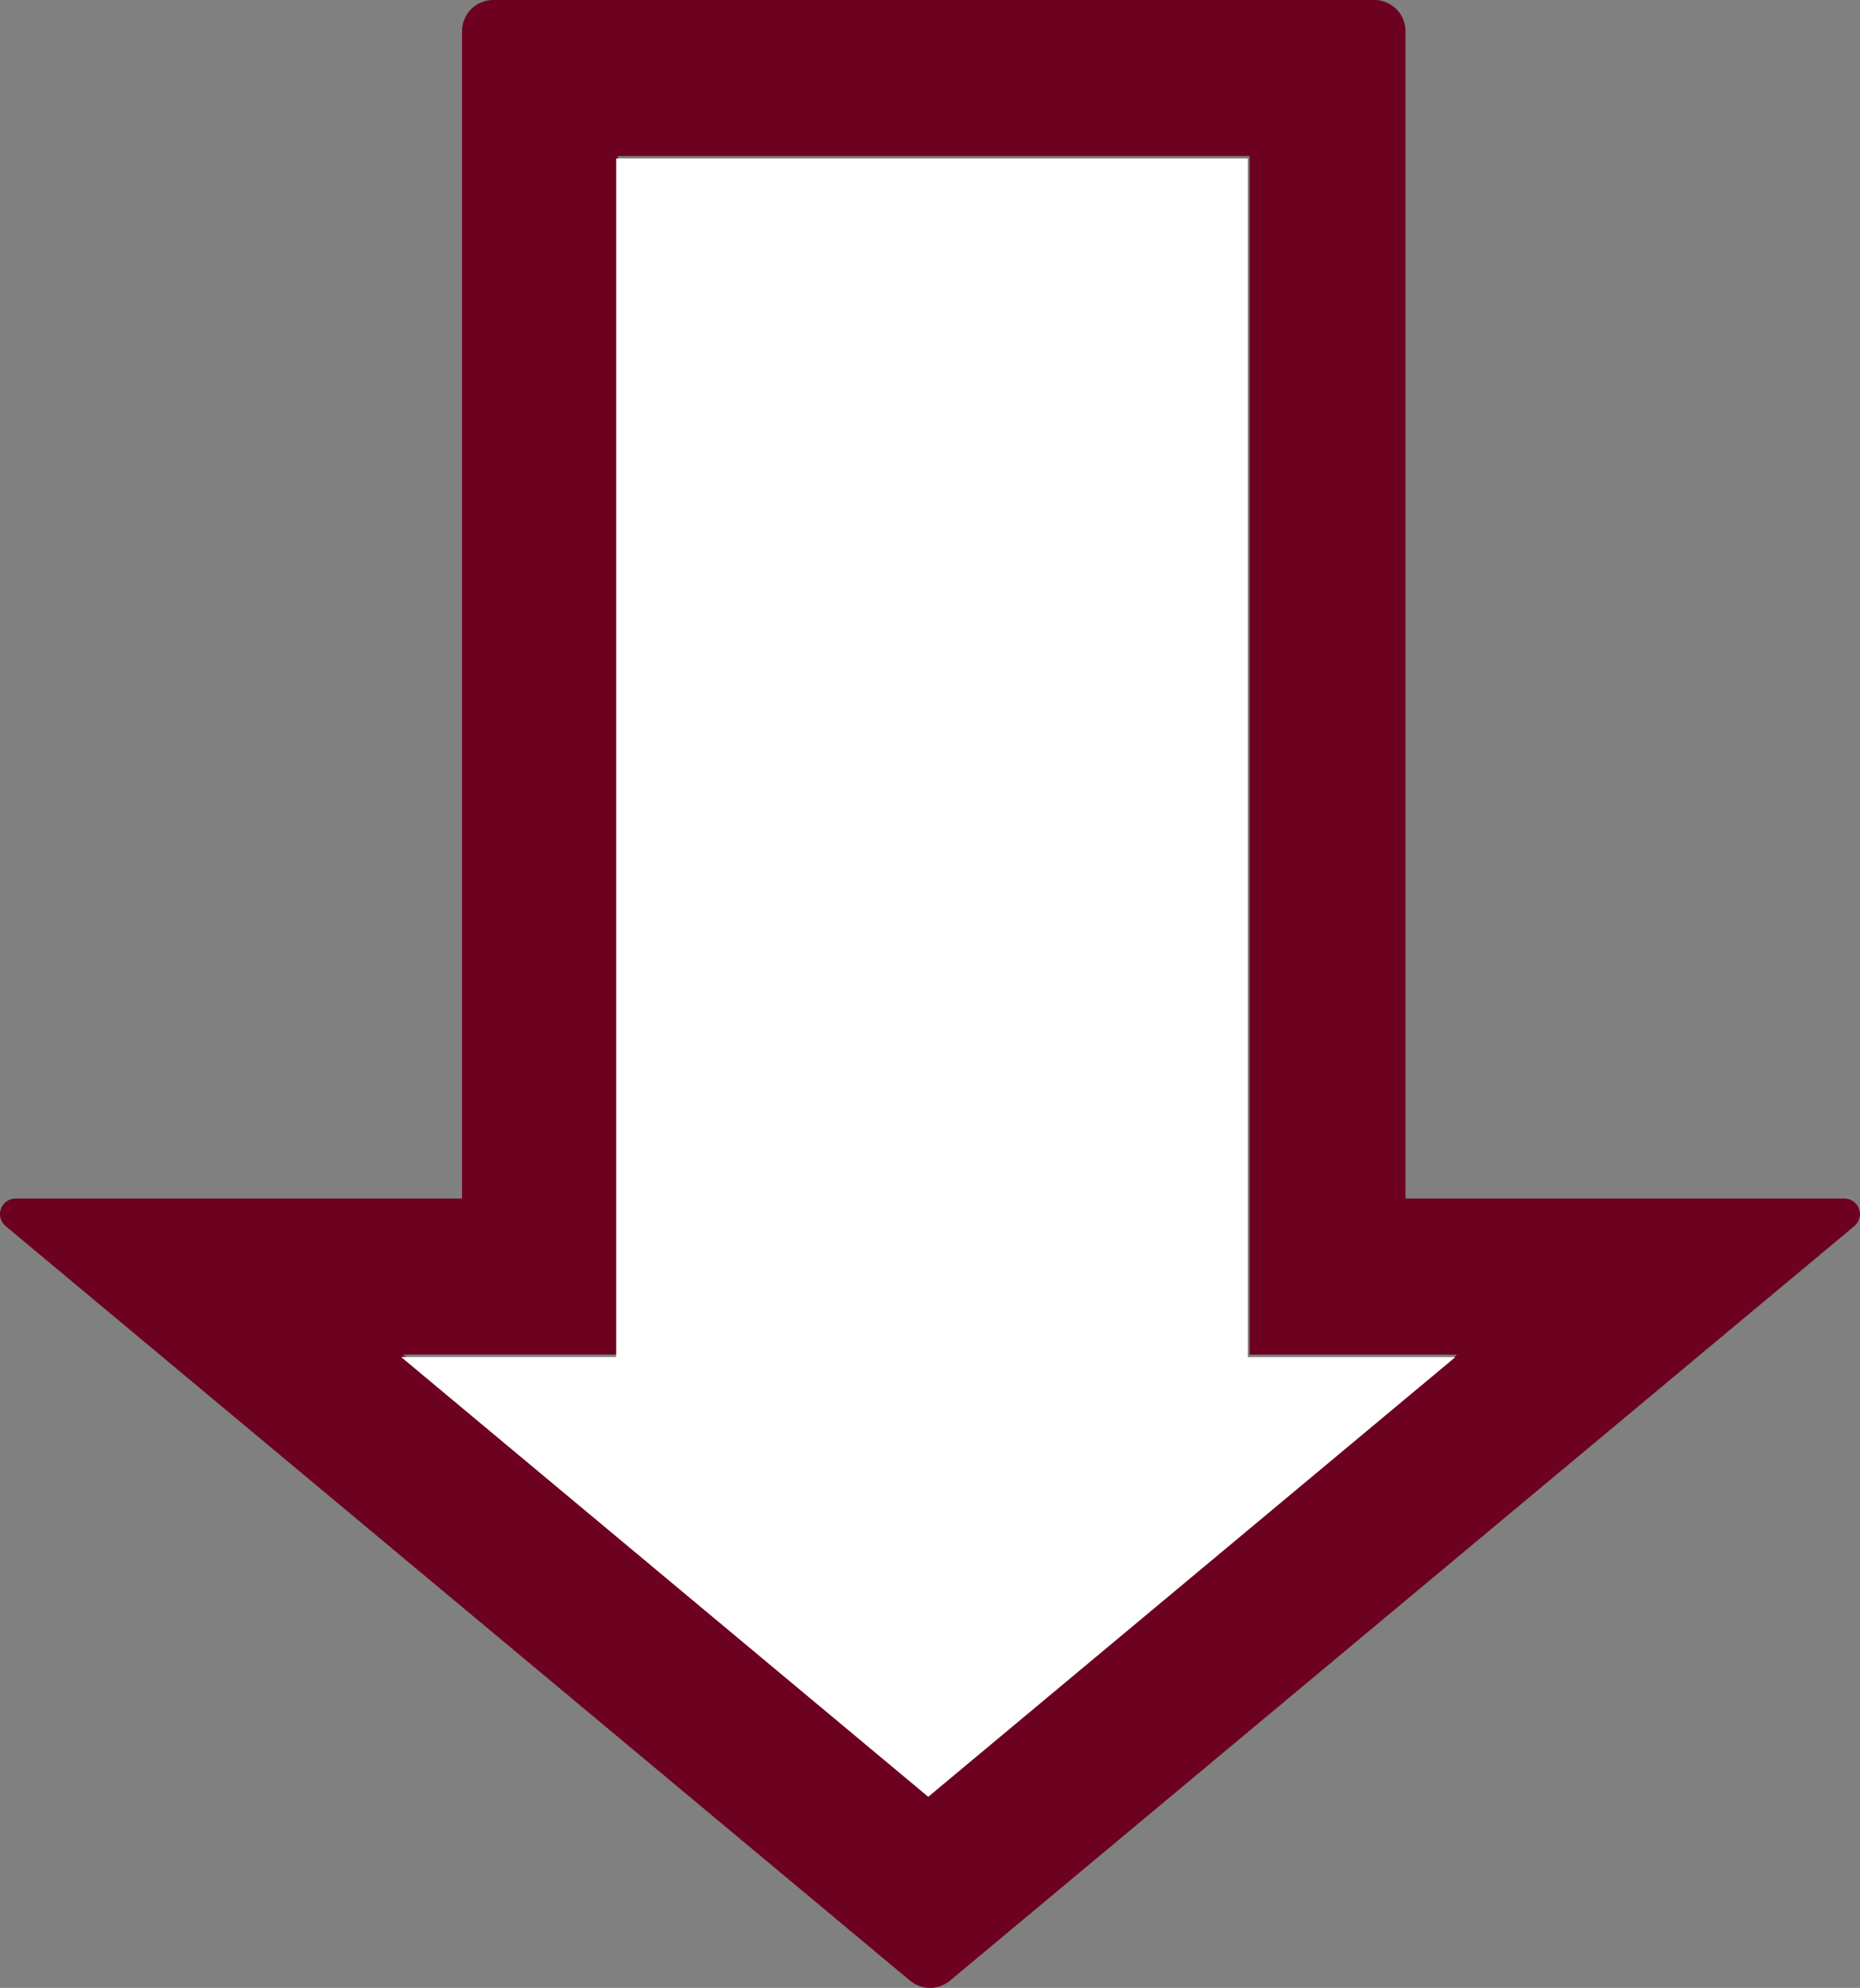
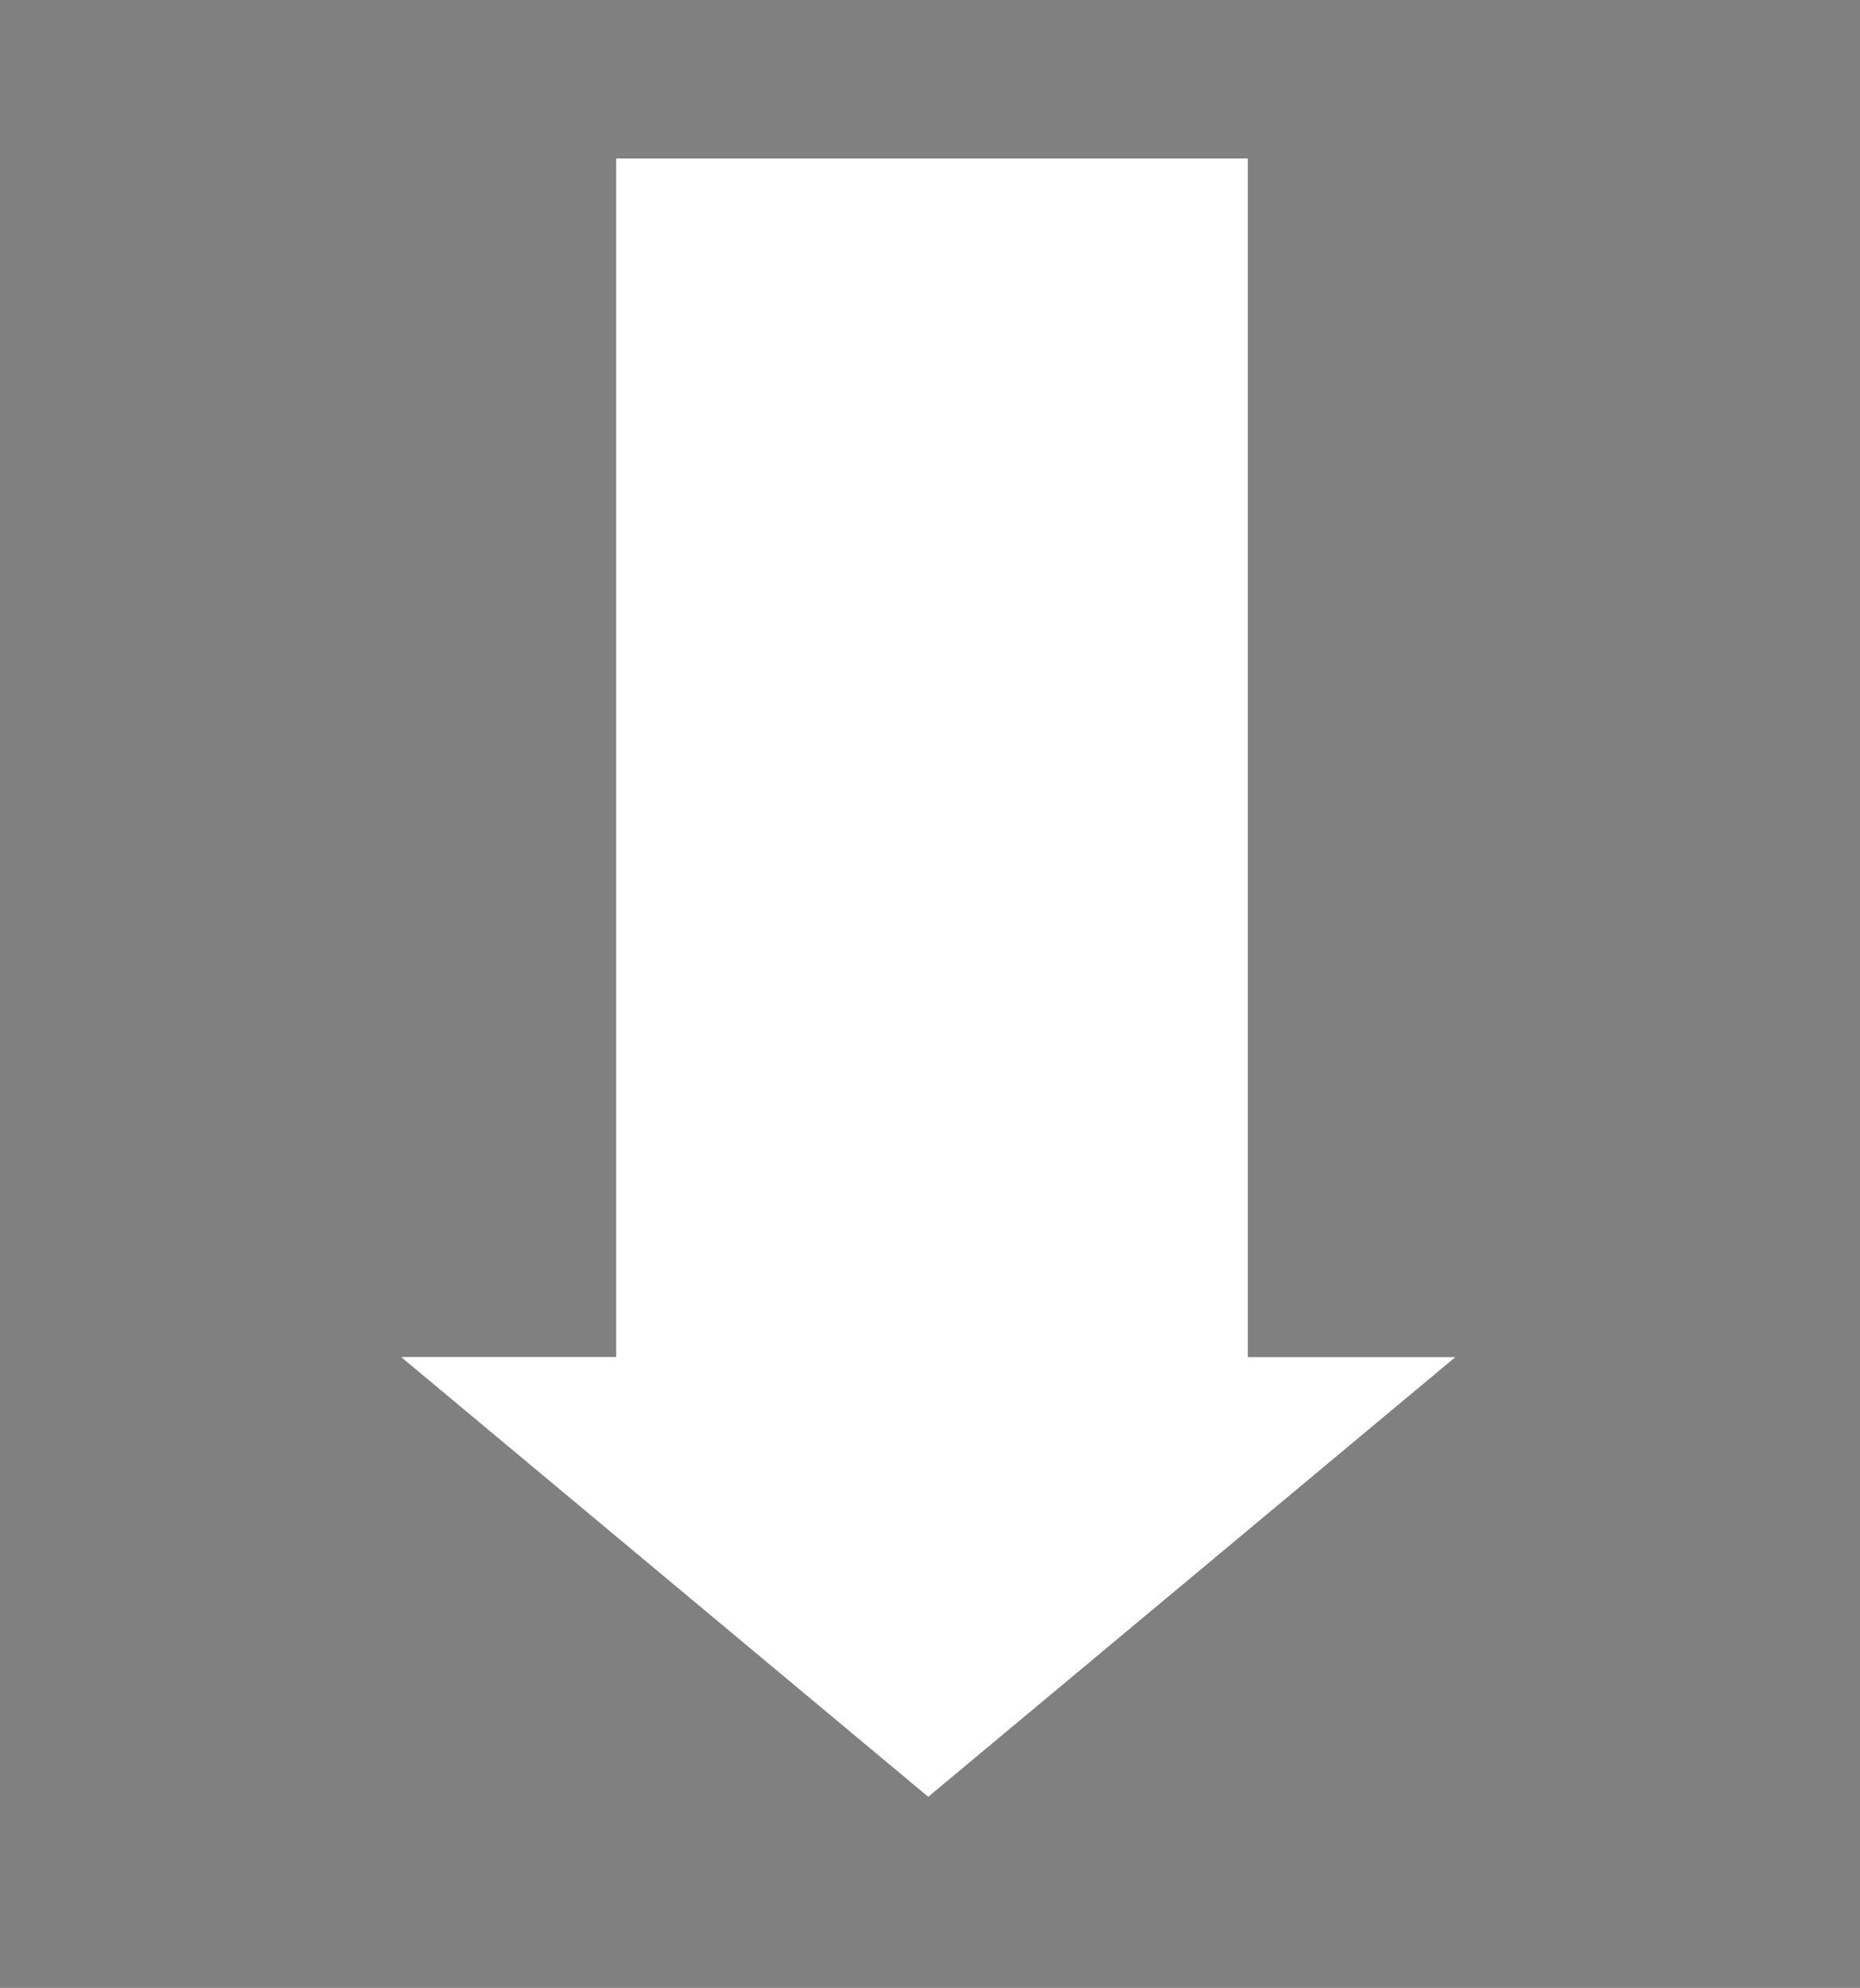
<svg xmlns="http://www.w3.org/2000/svg" width="66.596" height="71.148" viewBox="0 0 66.596 71.148">
  <rect x="0" y="0" width="66.596" height="71.148" fill="#808080" stroke="none" />
  <g id="icon-arrow-down" transform="translate(0 -1.576)">
-     <path id="Path_21146" data-name="Path 21146" d="M49.206.736H17.66a1.118,1.118,0,0,0-1.117,1.117V43.632H.558a.558.558,0,0,0-.357.986L32.584,71.625a1.116,1.116,0,0,0,1.429,0l32.38-27.007a.558.558,0,0,0-.357-.986H50.323V1.853A1.118,1.118,0,0,0,49.206.736M44.74,6.319v42.9h7.43L33.3,64.953,14.427,49.214h7.7V6.319Z" transform="translate(0 0.84)" fill="#6d0120" />
    <path id="Path_21147" data-name="Path 21147" d="M37.025,3.387v42.9h7.43L25.584,62.022,6.712,46.283h7.7V3.387Z" transform="translate(7.651 3.862)" fill="#fff" />
  </g>
</svg>